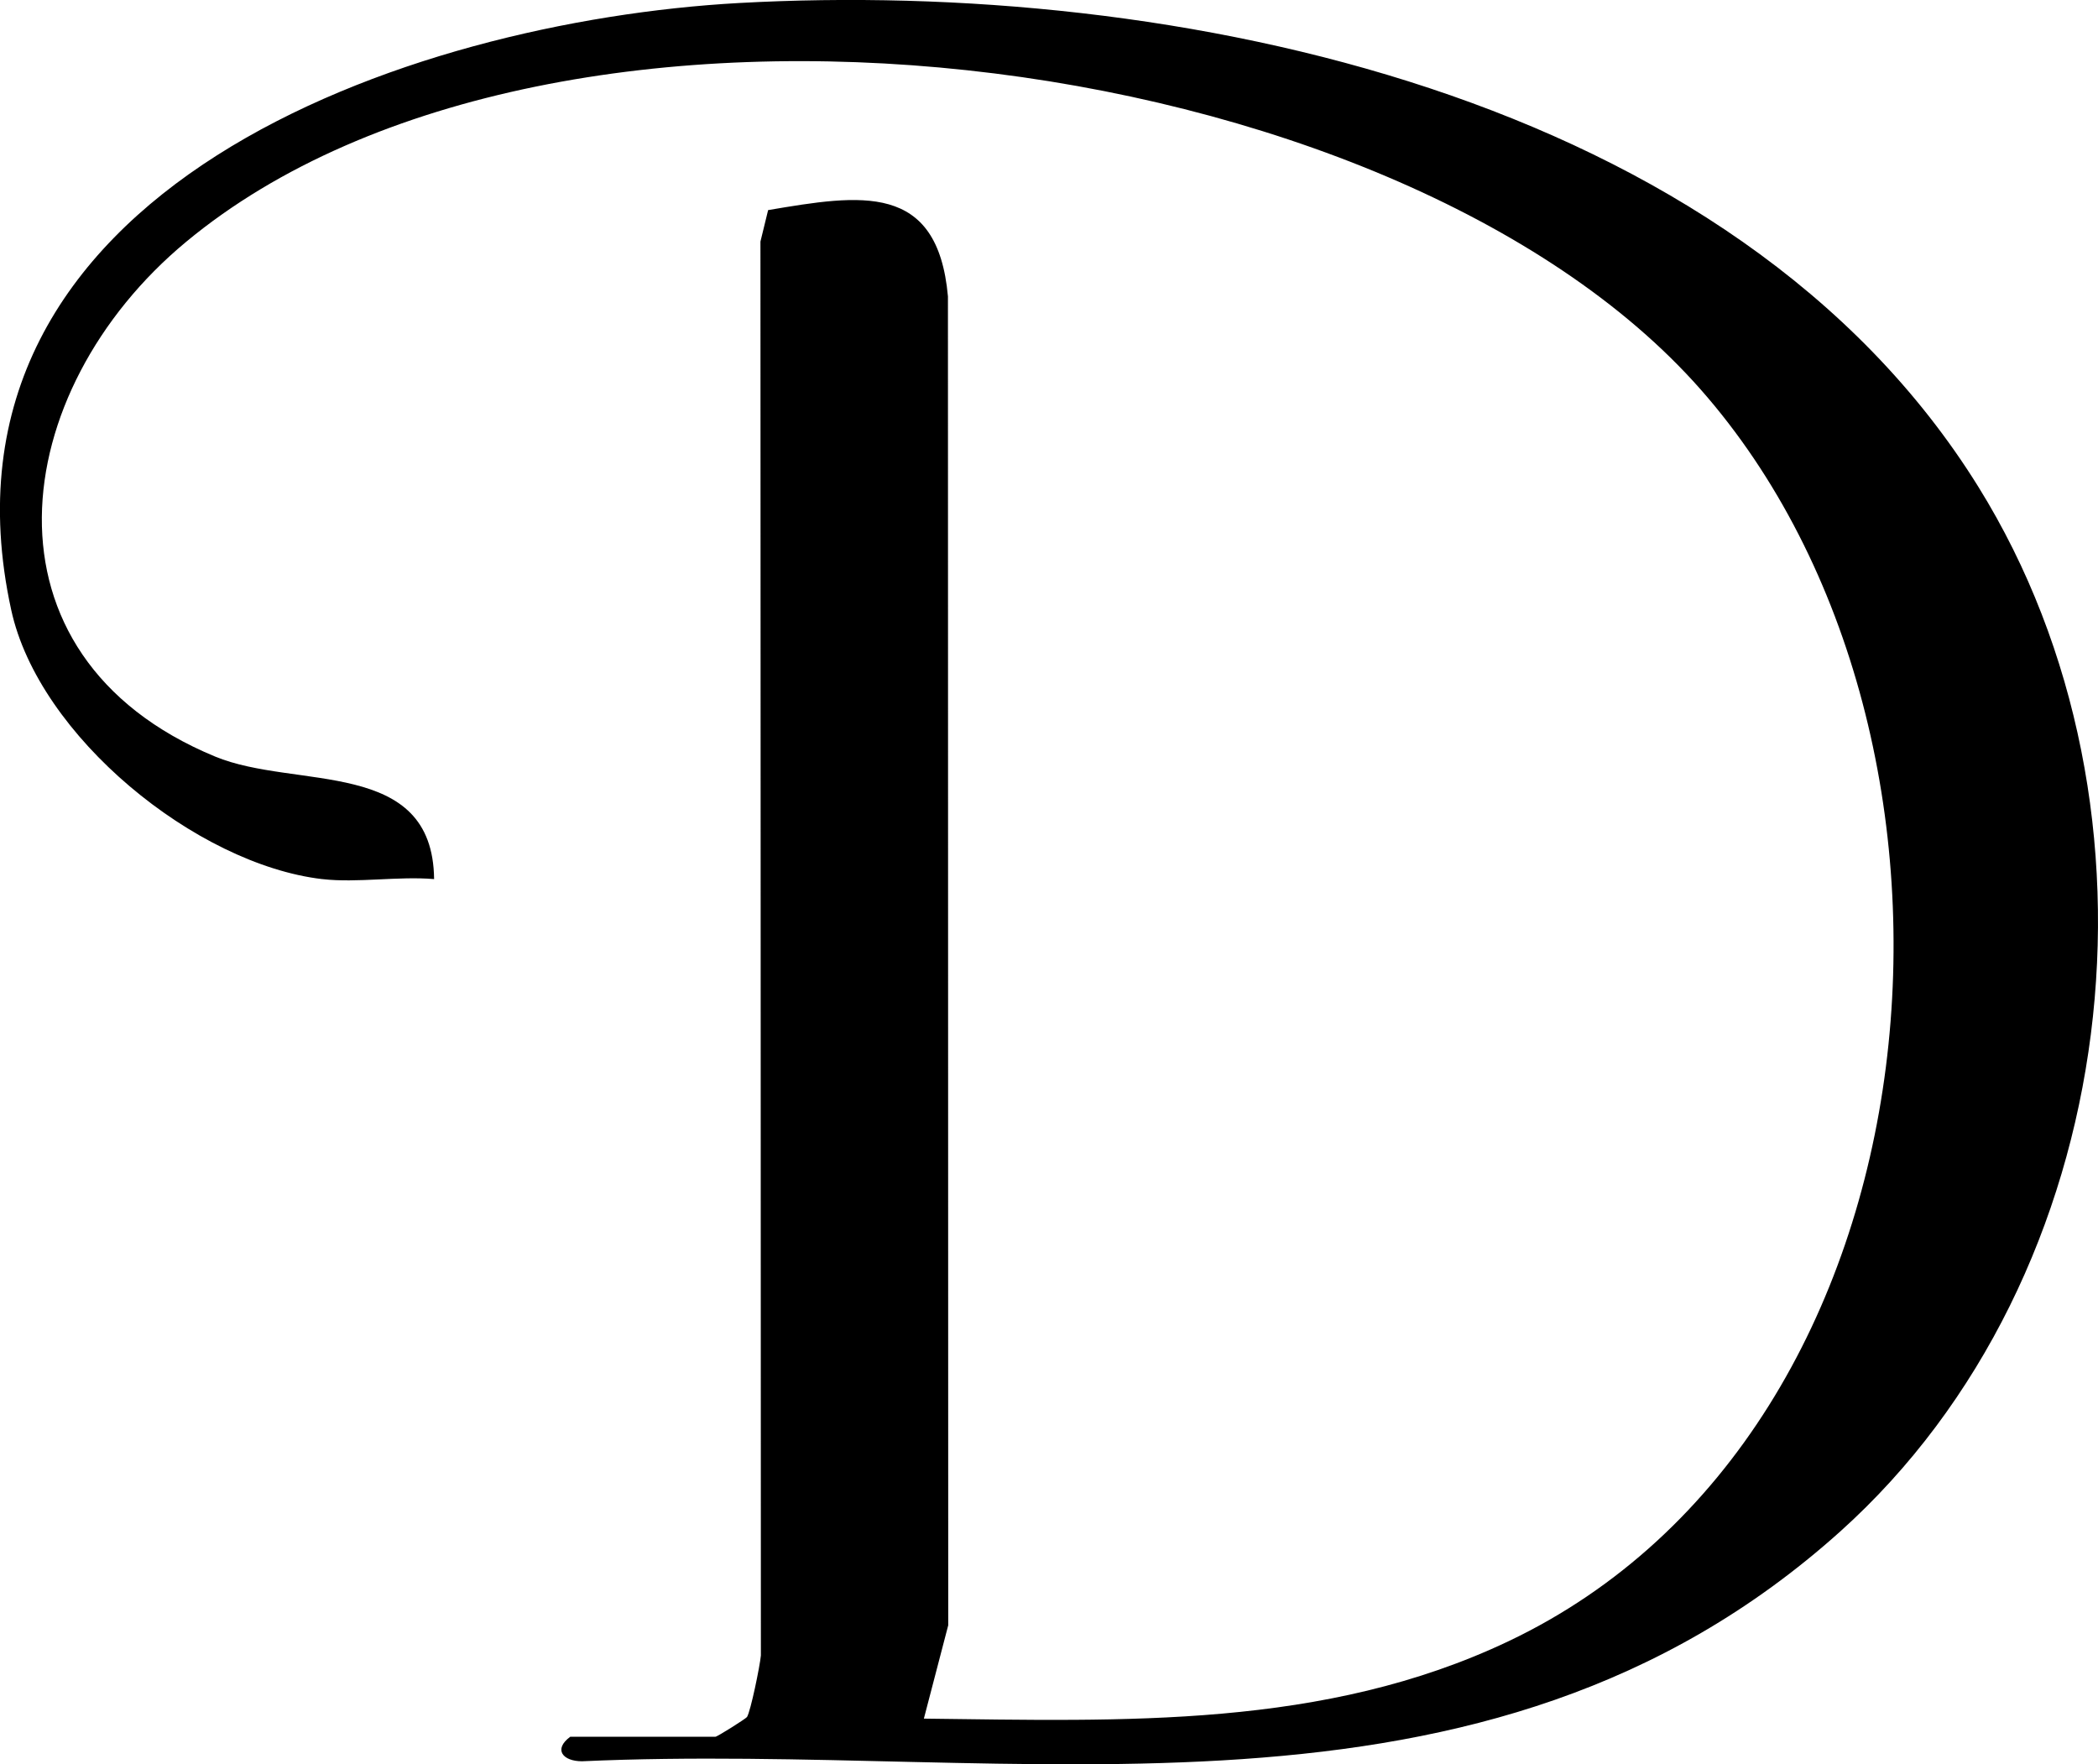
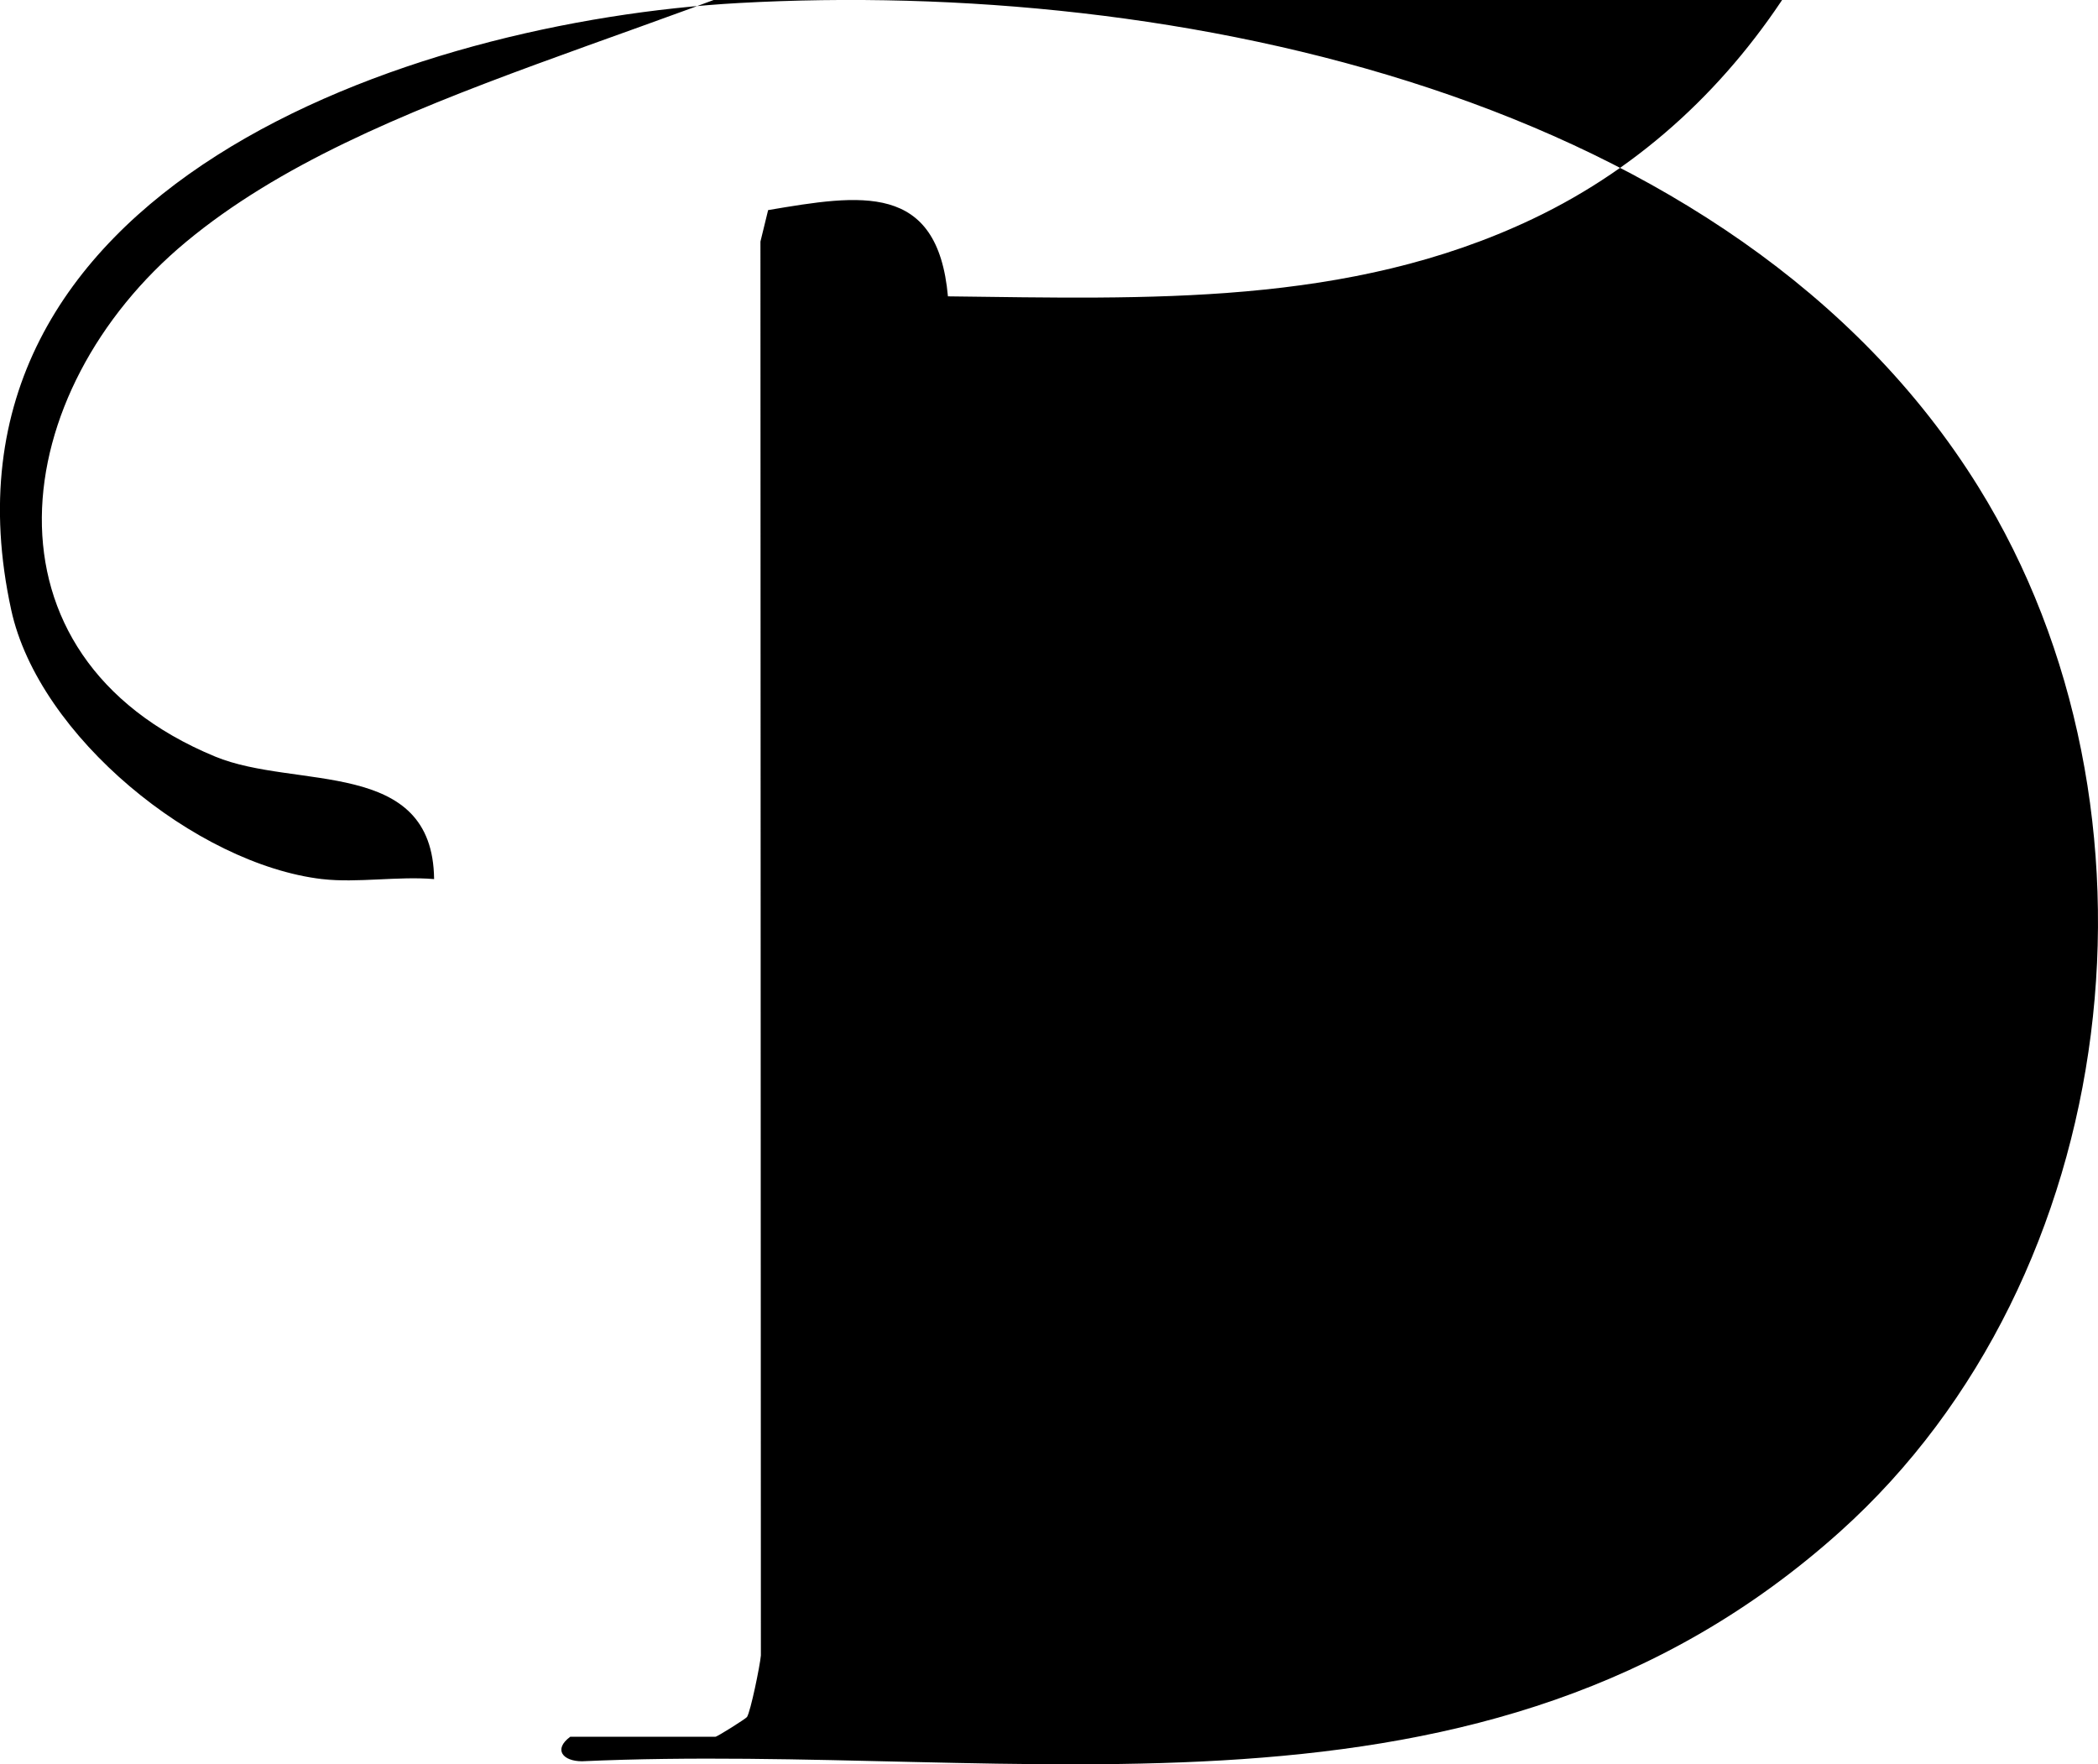
<svg xmlns="http://www.w3.org/2000/svg" id="_レイヤー_1" data-name=" レイヤー 1" viewBox="0 0 286.79 241.18">
-   <path d="M44.03,120.17c-17.2-2.02-38.75-19.52-42.5-36.81C-11.01,25.77,55.93,2.91,101.04.41c59.26-3.27,135.95,12.27,169.41,66.16,27.33,44.02,19.94,107.9-18.91,142.79-48.82,43.82-111.81,28.66-171.98,31.4-2.62,0-3.96-1.61-1.61-3.35h19.84c.26,0,4.18-2.48,4.32-2.7.5-.77,1.78-7.04,1.9-8.42l-.06-193.27,1.05-4.3c12.65-2.14,23.17-3.88,24.58,11.79l.04,181.66-3.33,12.76c27.29.32,54.74,1.39,79.92-10.58,60.61-28.8,68.18-123.48,26.3-171.07C190.63,5.69,75.95-8.86,25.44,33.06.92,53.4-3.95,89.63,29.41,103.42c11.02,4.56,29.75.08,29.93,16.75-4.88-.42-10.52.55-15.28,0h-.02Z" />
+   <path d="M44.03,120.17c-17.2-2.02-38.75-19.52-42.5-36.81C-11.01,25.77,55.93,2.91,101.04.41c59.26-3.27,135.95,12.27,169.41,66.16,27.33,44.02,19.94,107.9-18.91,142.79-48.82,43.82-111.81,28.66-171.98,31.4-2.62,0-3.96-1.61-1.61-3.35h19.84c.26,0,4.18-2.48,4.32-2.7.5-.77,1.78-7.04,1.9-8.42l-.06-193.27,1.05-4.3c12.65-2.14,23.17-3.88,24.58,11.79c27.29.32,54.74,1.39,79.92-10.58,60.61-28.8,68.18-123.48,26.3-171.07C190.63,5.69,75.95-8.86,25.44,33.06.92,53.4-3.95,89.63,29.41,103.42c11.02,4.56,29.75.08,29.93,16.75-4.88-.42-10.52.55-15.28,0h-.02Z" />
</svg>